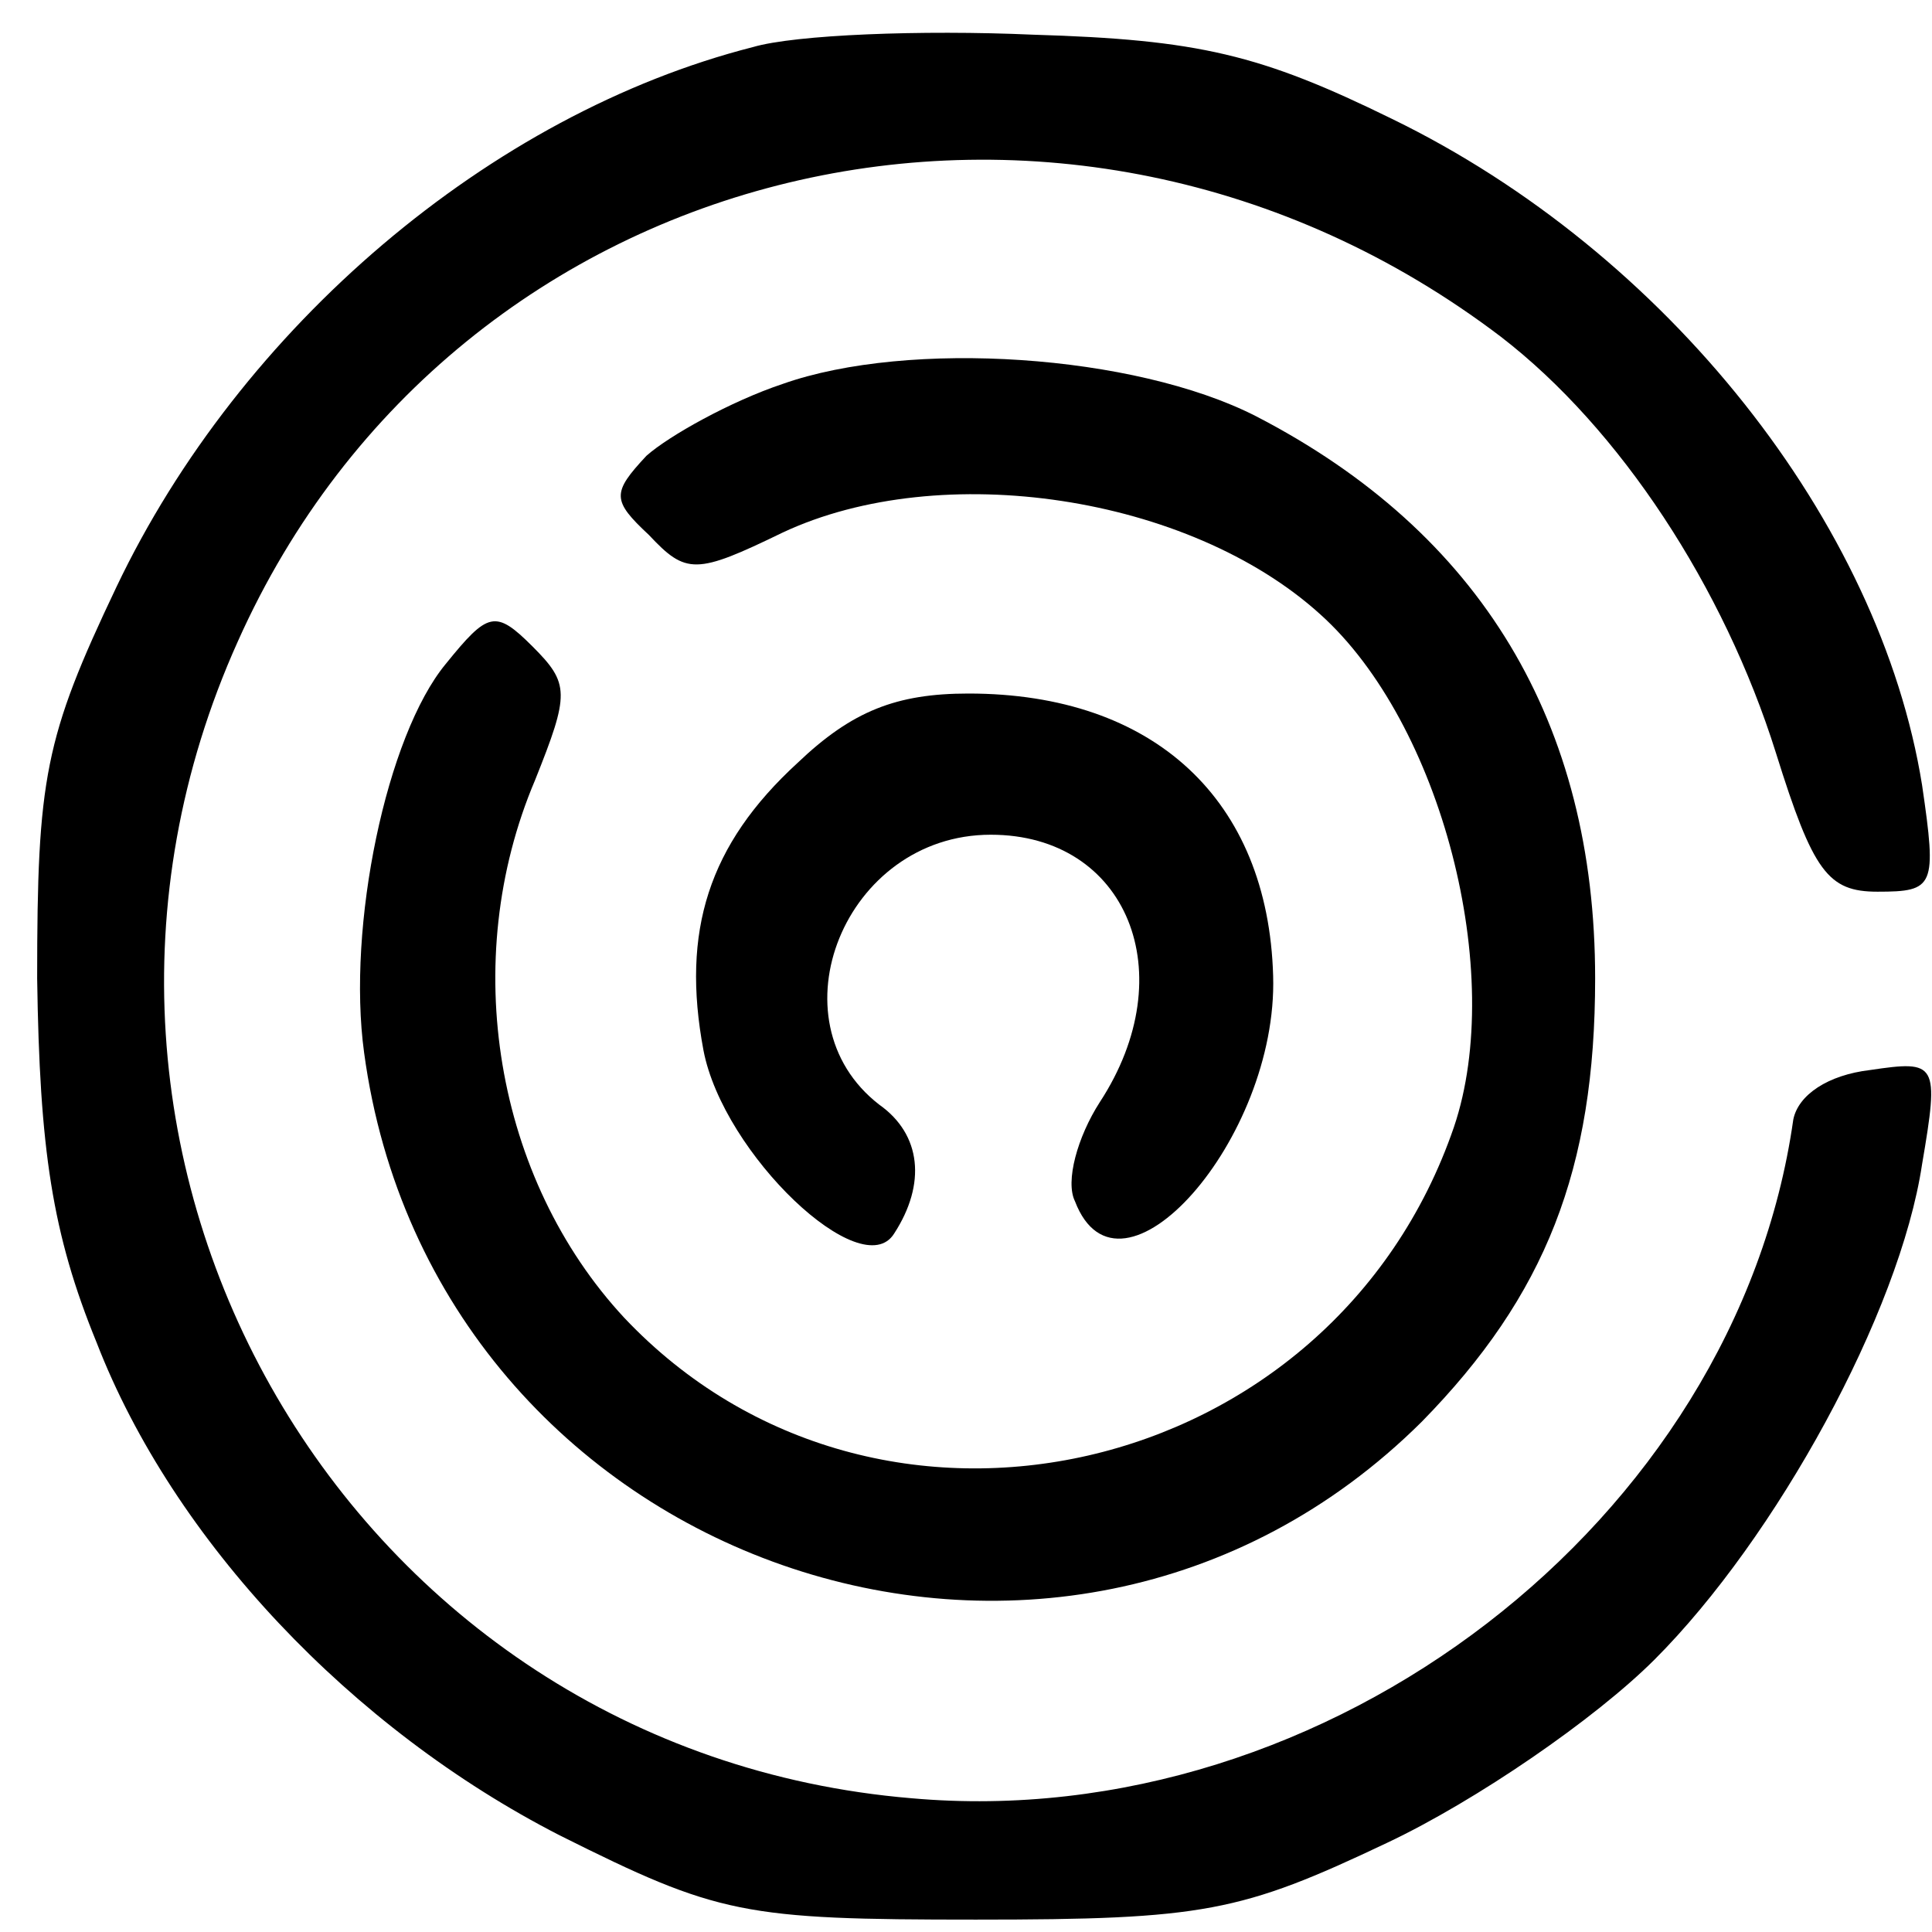
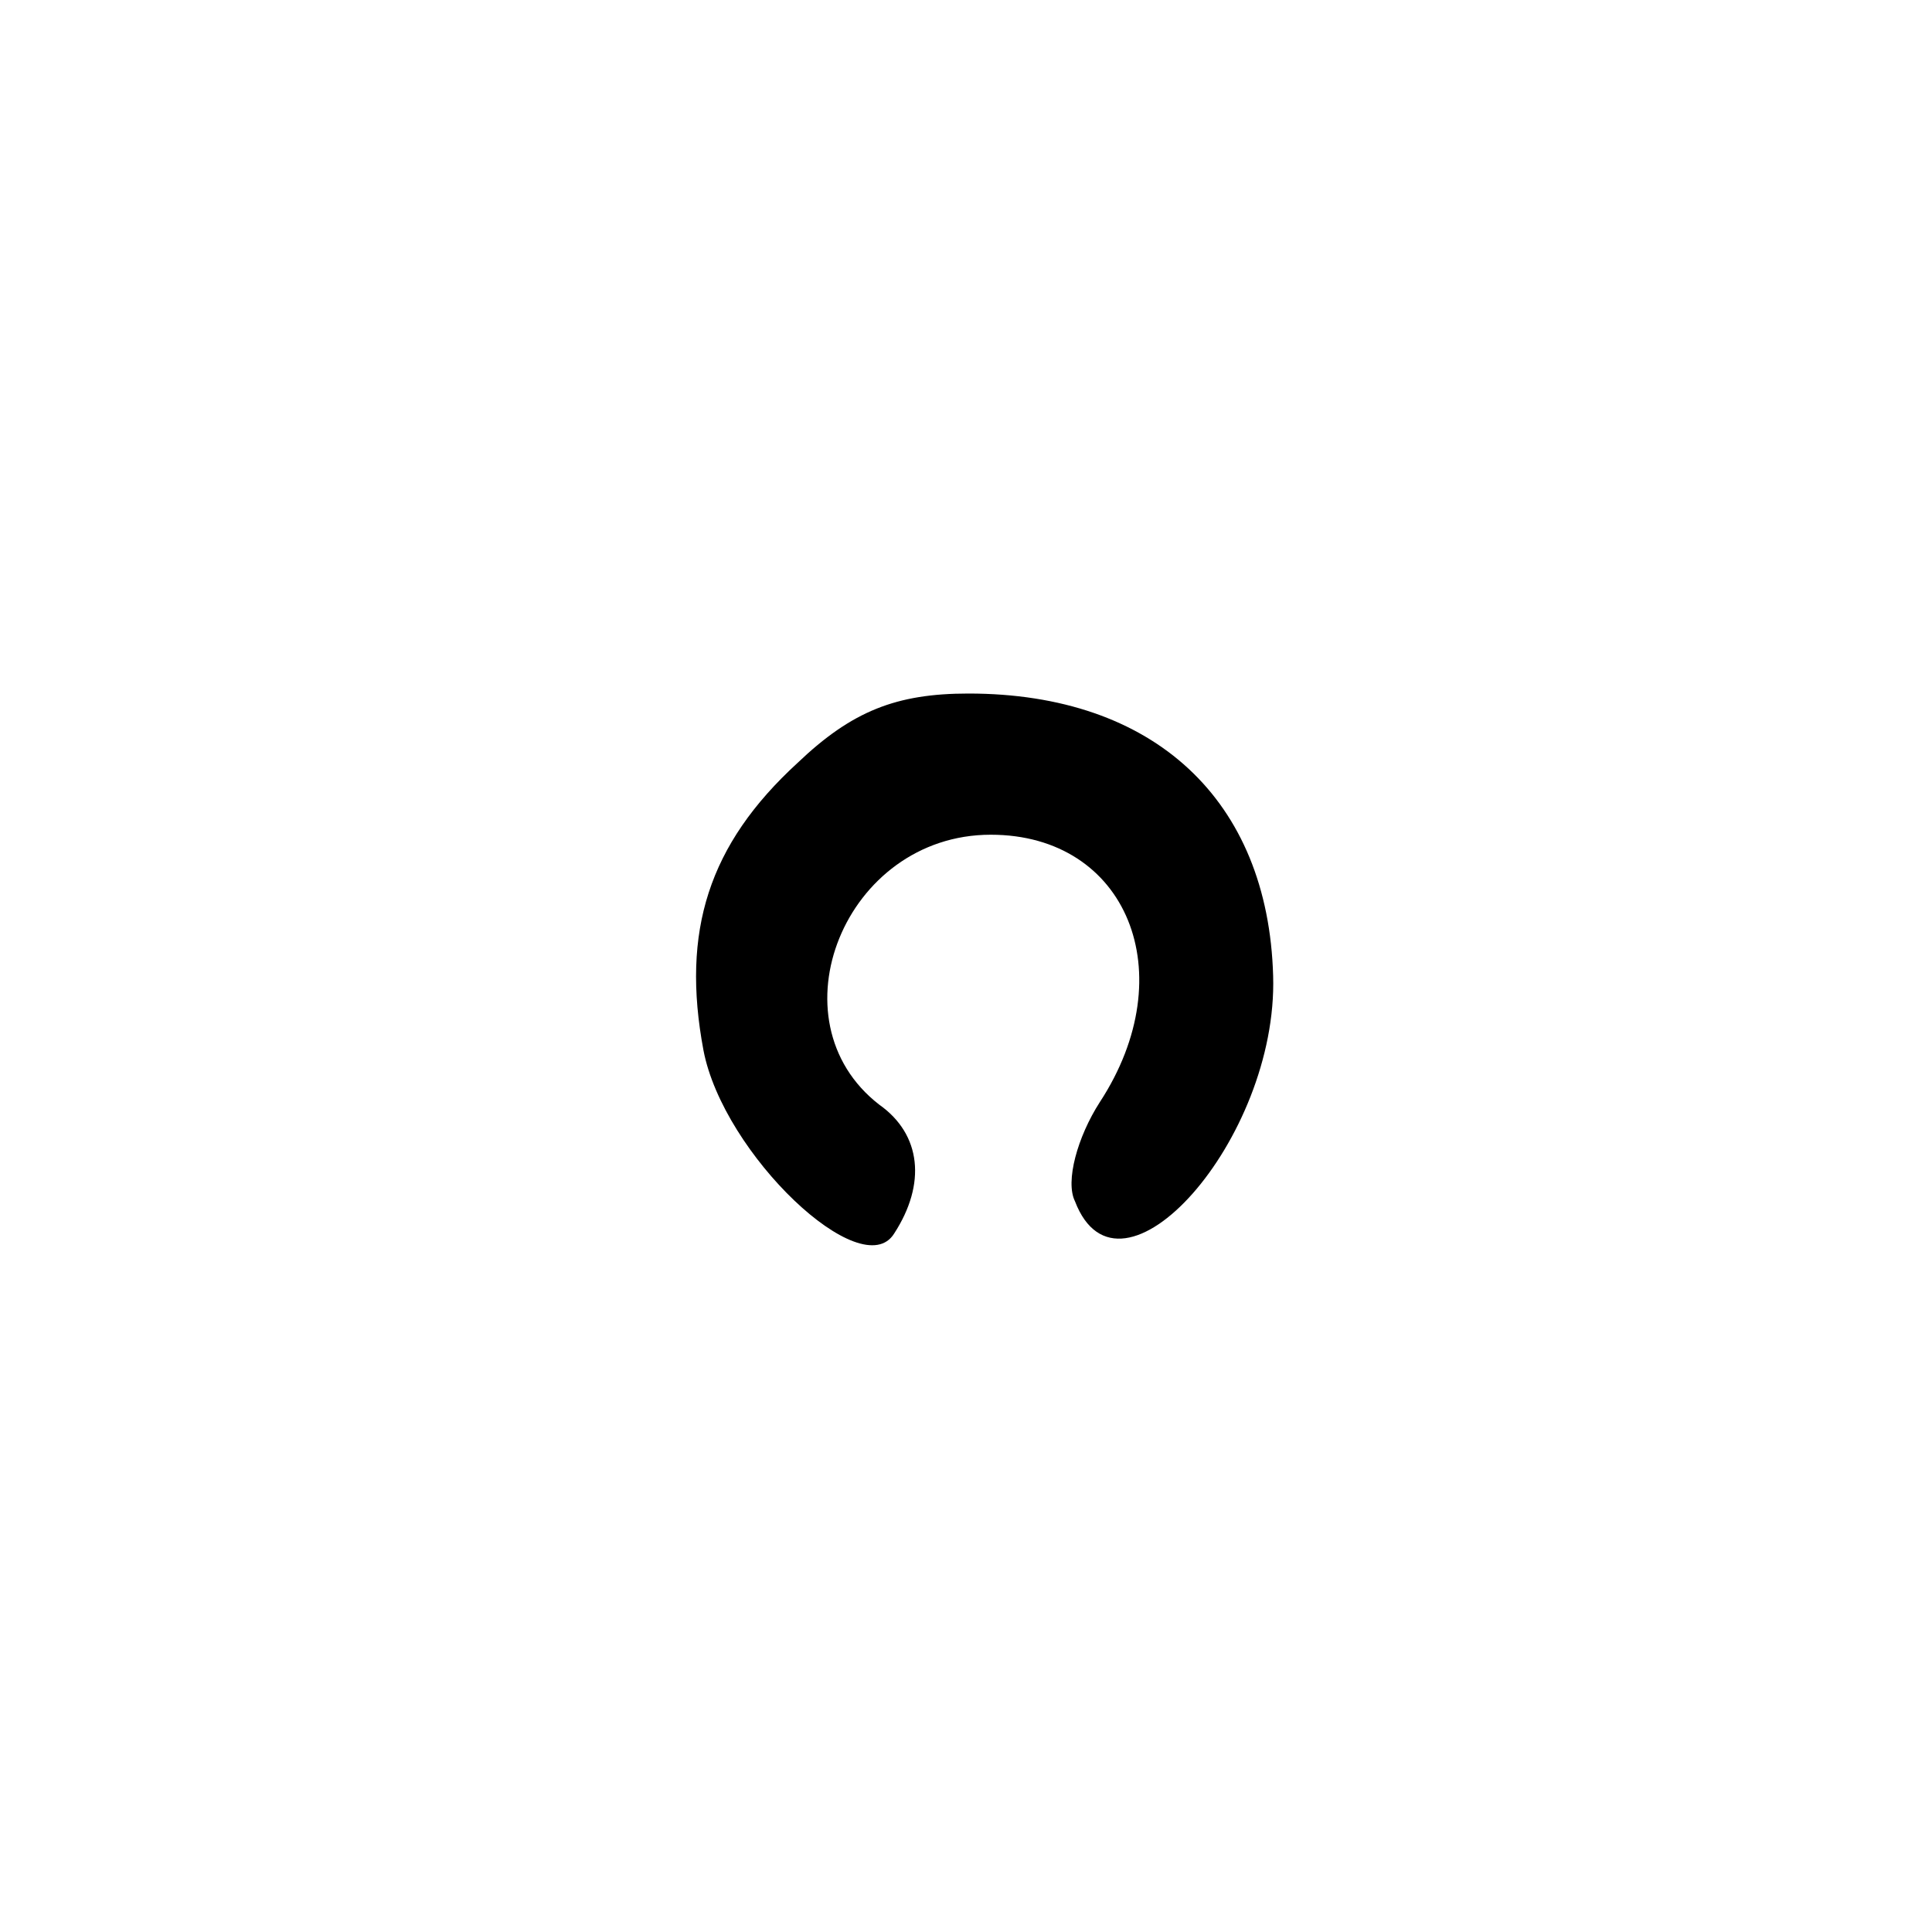
<svg xmlns="http://www.w3.org/2000/svg" version="1.0" width="78pt" height="78pt" viewBox="0 0 78 78" preserveAspectRatio="xMidYMid meet">
  <g transform="translate(0,78) scale(0.1,-0.1)" fill="#000000" stroke="none">
-     <path d="M304 761 c-106 -27 -207 -113 -257 -218 -29 -61 -32 -77 -32 -158 1 -69 6 -103 24 -147 31 -80 103 -156 187 -199 64 -32 74 -34 168 -34 92 0 107 3 166 31 36 17 84 50 108 74 49 49 99 140 108 200 7 41 6 42 -21 38 -17 -2 -29 -10 -31 -20 -23 -162 -188 -289 -356 -274 -227 19 -366 258 -272 467 88 197 335 256 510 123 48 -37 90 -101 111 -168 15 -48 21 -56 41 -56 23 0 24 2 18 43 -17 106 -103 215 -214 269 -53 26 -78 32 -145 34 -45 2 -96 0 -113 -5z" />
-     <path d="M316 625 c-21 -7 -46 -21 -55 -29 -14 -15 -14 -18 1 -32 15 -16 19 -16 54 1 64 30 164 15 217 -33 49 -44 75 -145 54 -207 -49 -143 -233 -185 -335 -77 -52 56 -67 144 -36 217 14 35 14 39 -1 54 -15 15 -18 14 -35 -7 -24 -29 -40 -106 -33 -157 28 -207 280 -295 427 -149 50 51 70 102 70 179 0 103 -46 180 -137 227 -49 25 -140 31 -191 13z" />
    <path d="M322 472 c-36 -33 -47 -68 -38 -116 8 -42 64 -95 77 -74 13 20 11 40 -6 52 -44 34 -14 109 45 109 55 0 78 -56 44 -108 -9 -14 -14 -32 -10 -40 18 -47 82 25 80 91 -2 71 -48 114 -123 114 -29 0 -47 -7 -69 -28z" />
  </g>
</svg>